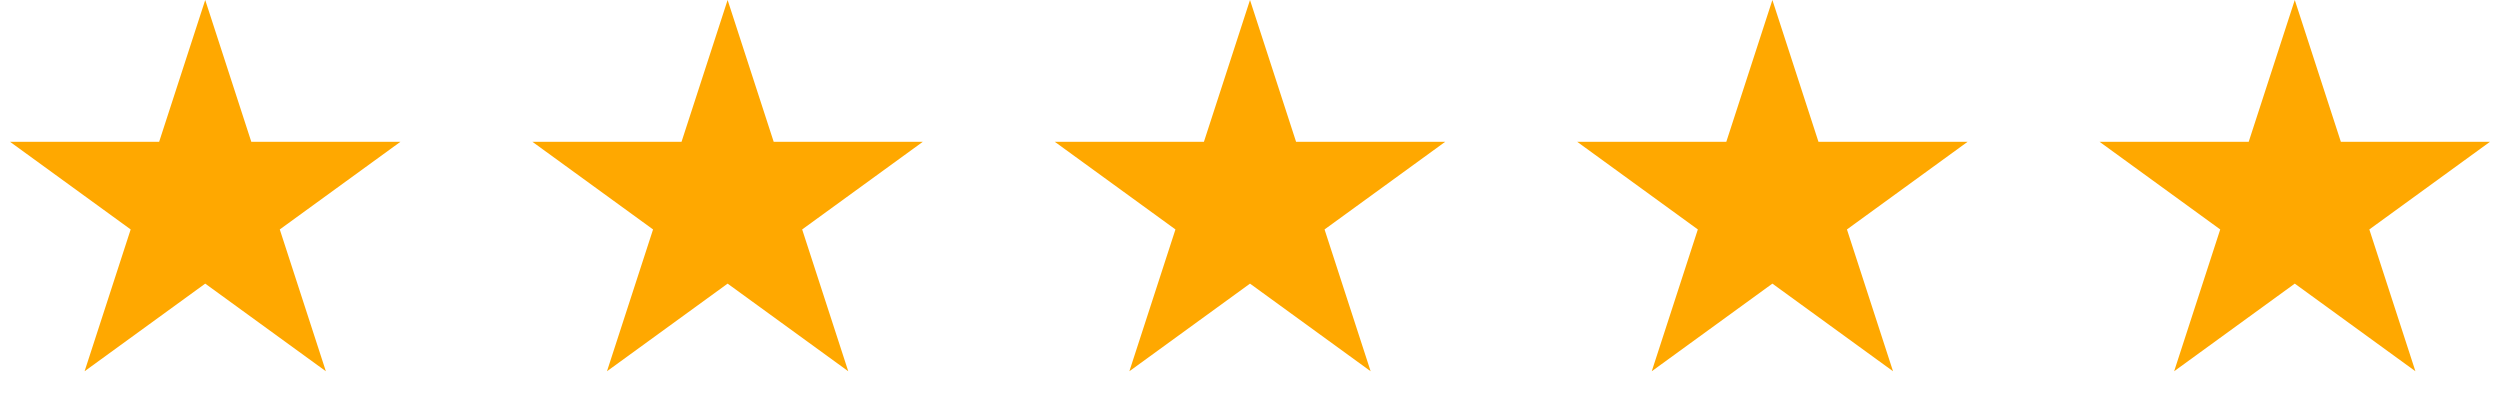
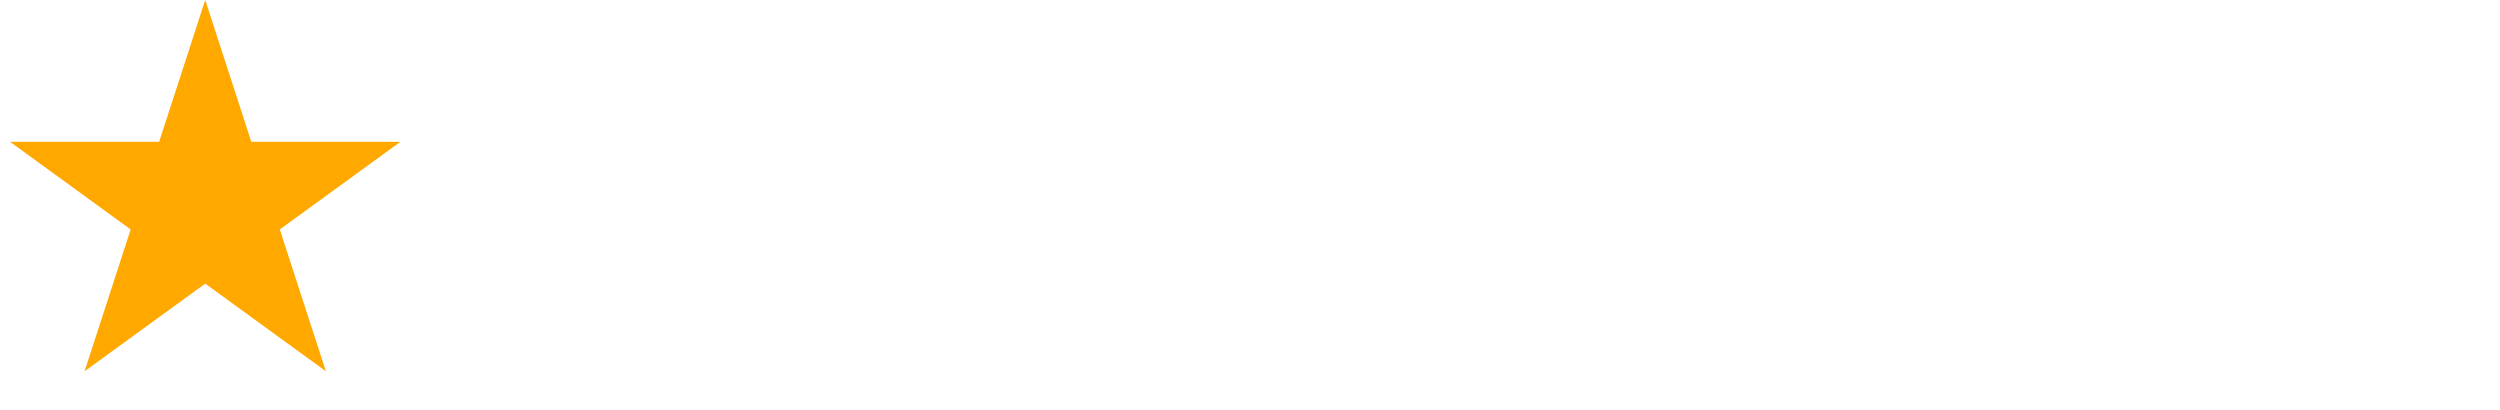
<svg xmlns="http://www.w3.org/2000/svg" width="134" height="22" viewBox="0 0 134 22" fill="none">
  <path d="M11 0L13.47 7.601H21.462L14.996 12.298L17.466 19.899L11 15.202L4.534 19.899L7.004 12.298L0.538 7.601H8.53L11 0Z" fill="#FFA800" />
-   <path d="M39 0L41.47 7.601H49.462L42.996 12.298L45.466 19.899L39 15.202L32.534 19.899L35.004 12.298L28.538 7.601H36.53L39 0Z" fill="#FFA800" />
-   <path d="M67 0L69.47 7.601H77.462L70.996 12.298L73.466 19.899L67 15.202L60.534 19.899L63.004 12.298L56.538 7.601H64.53L67 0Z" fill="#FFA800" />
-   <path d="M95 0L97.47 7.601H105.462L98.996 12.298L101.466 19.899L95 15.202L88.534 19.899L91.004 12.298L84.538 7.601H92.53L95 0Z" fill="#FFA800" />
-   <path d="M123 0L125.47 7.601H133.462L126.996 12.298L129.466 19.899L123 15.202L116.534 19.899L119.004 12.298L112.538 7.601H120.53L123 0Z" fill="#FFA800" />
</svg>